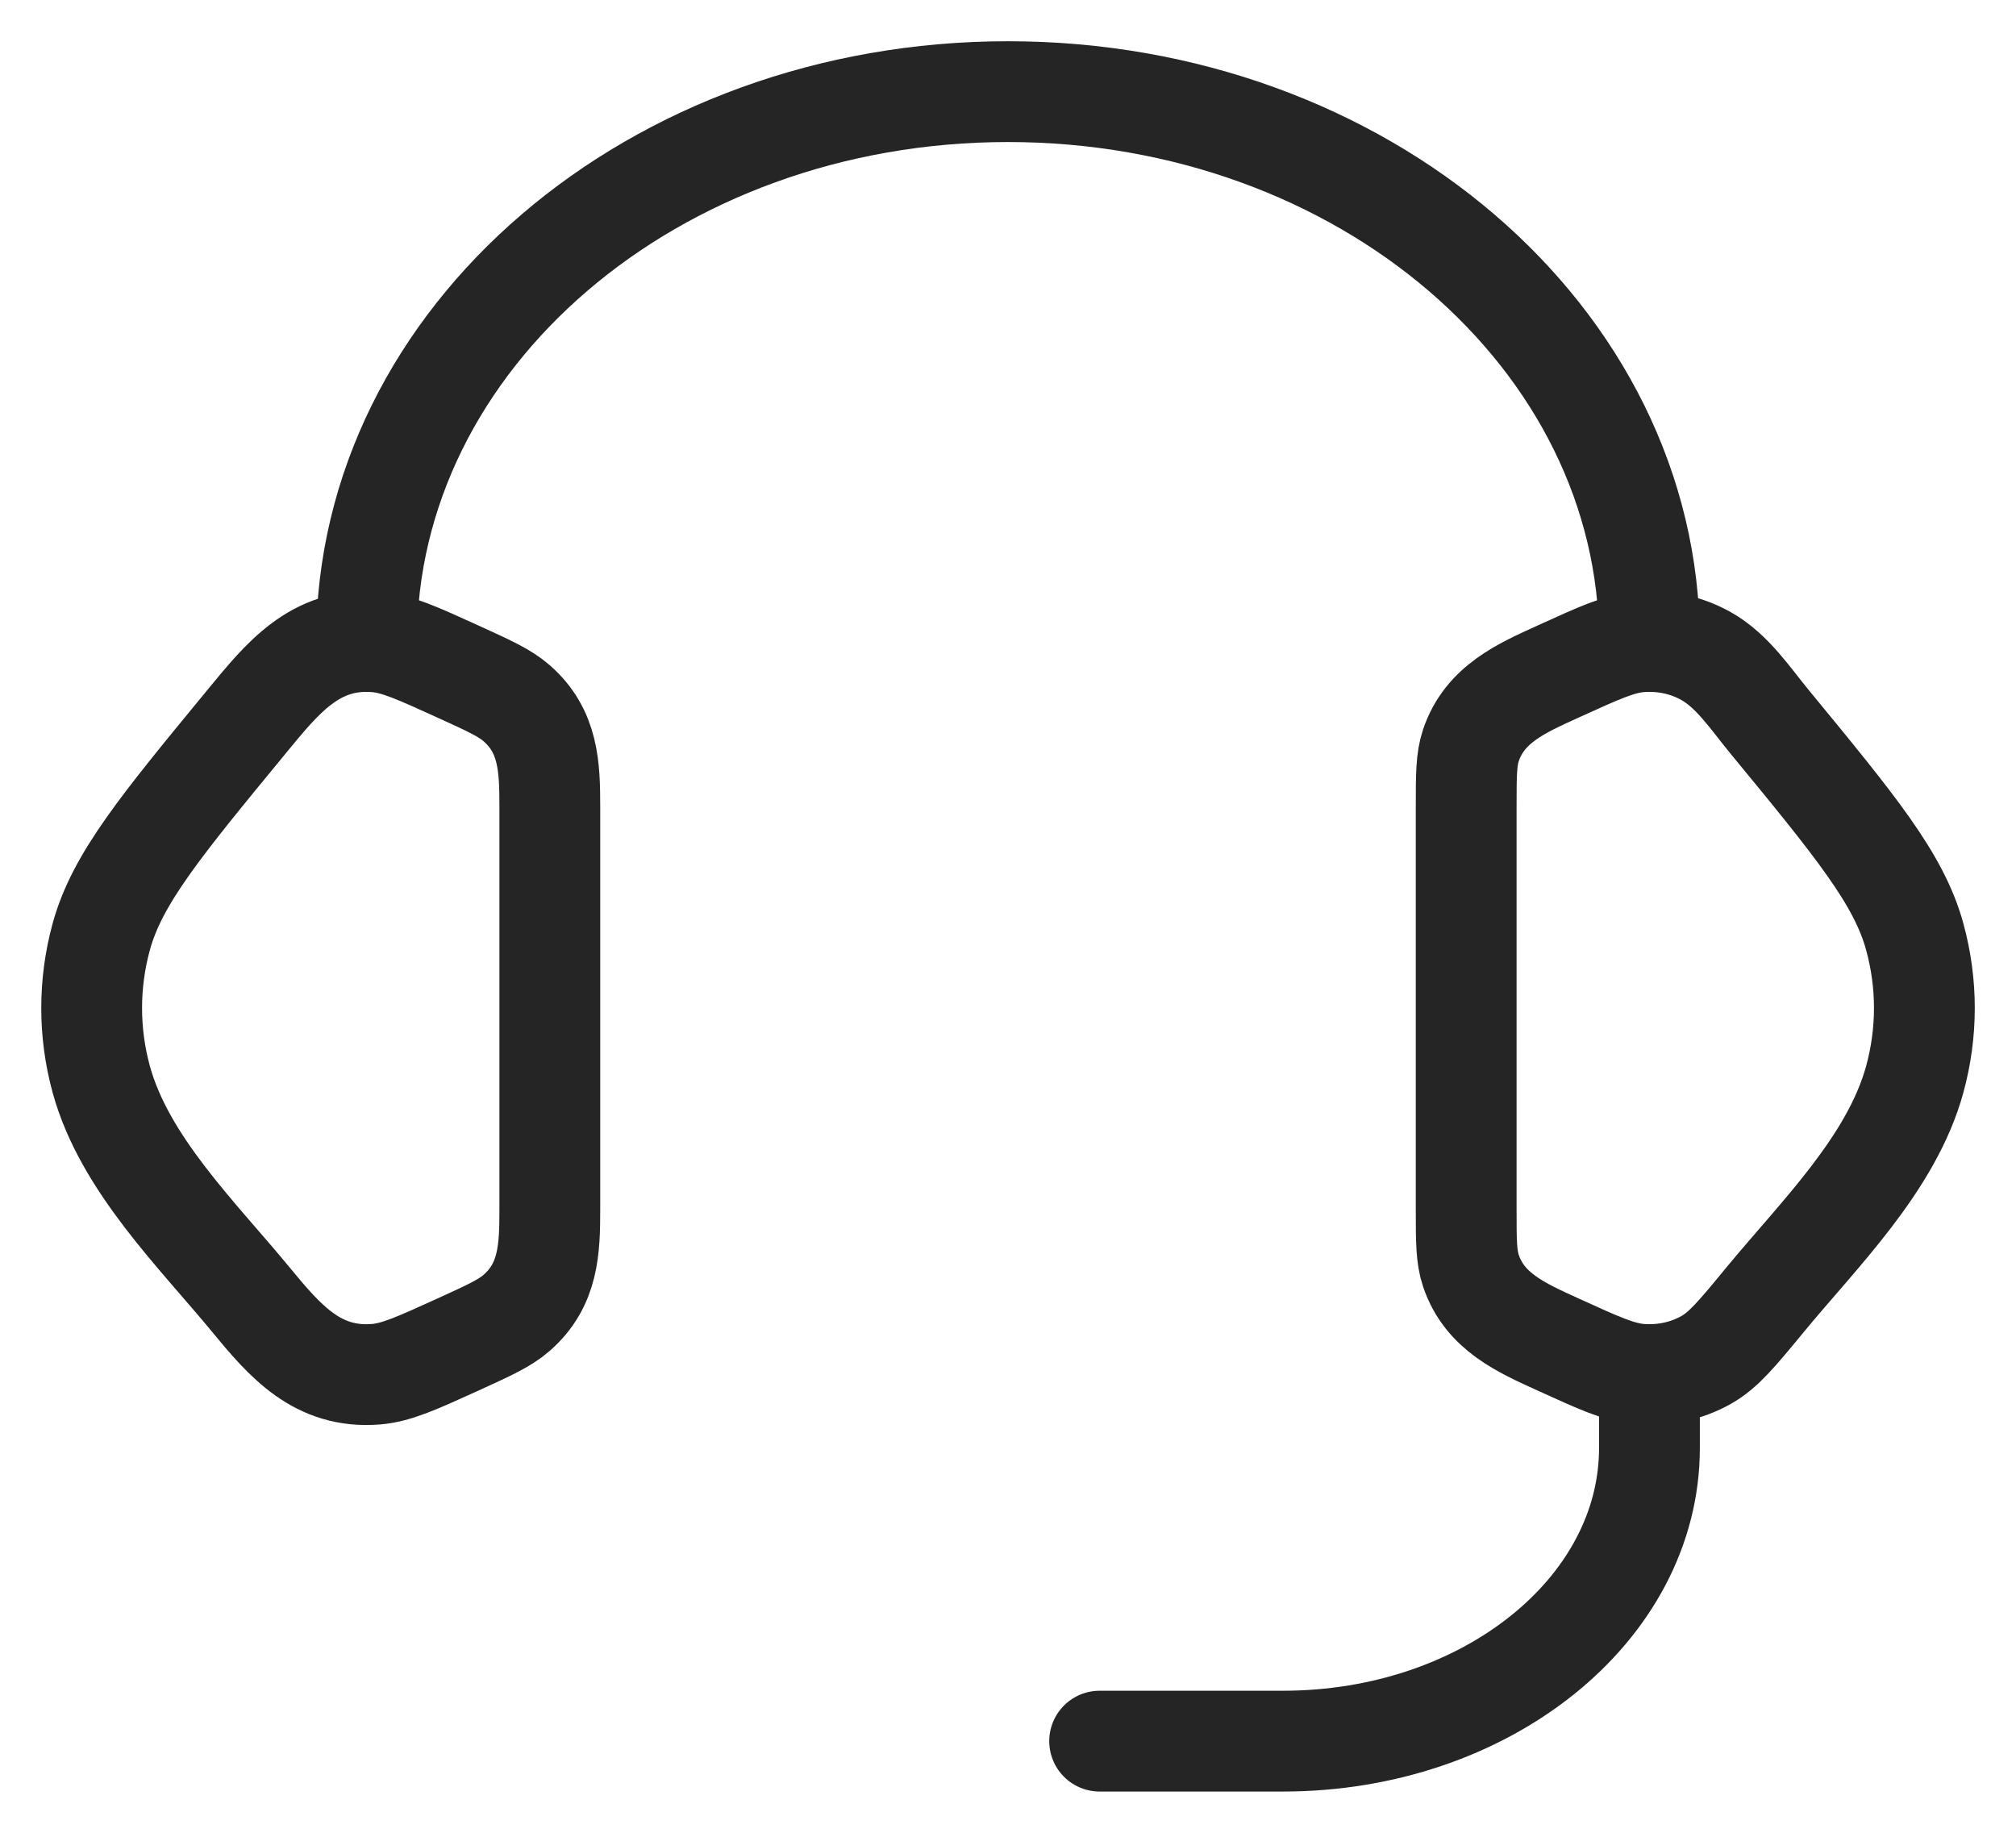
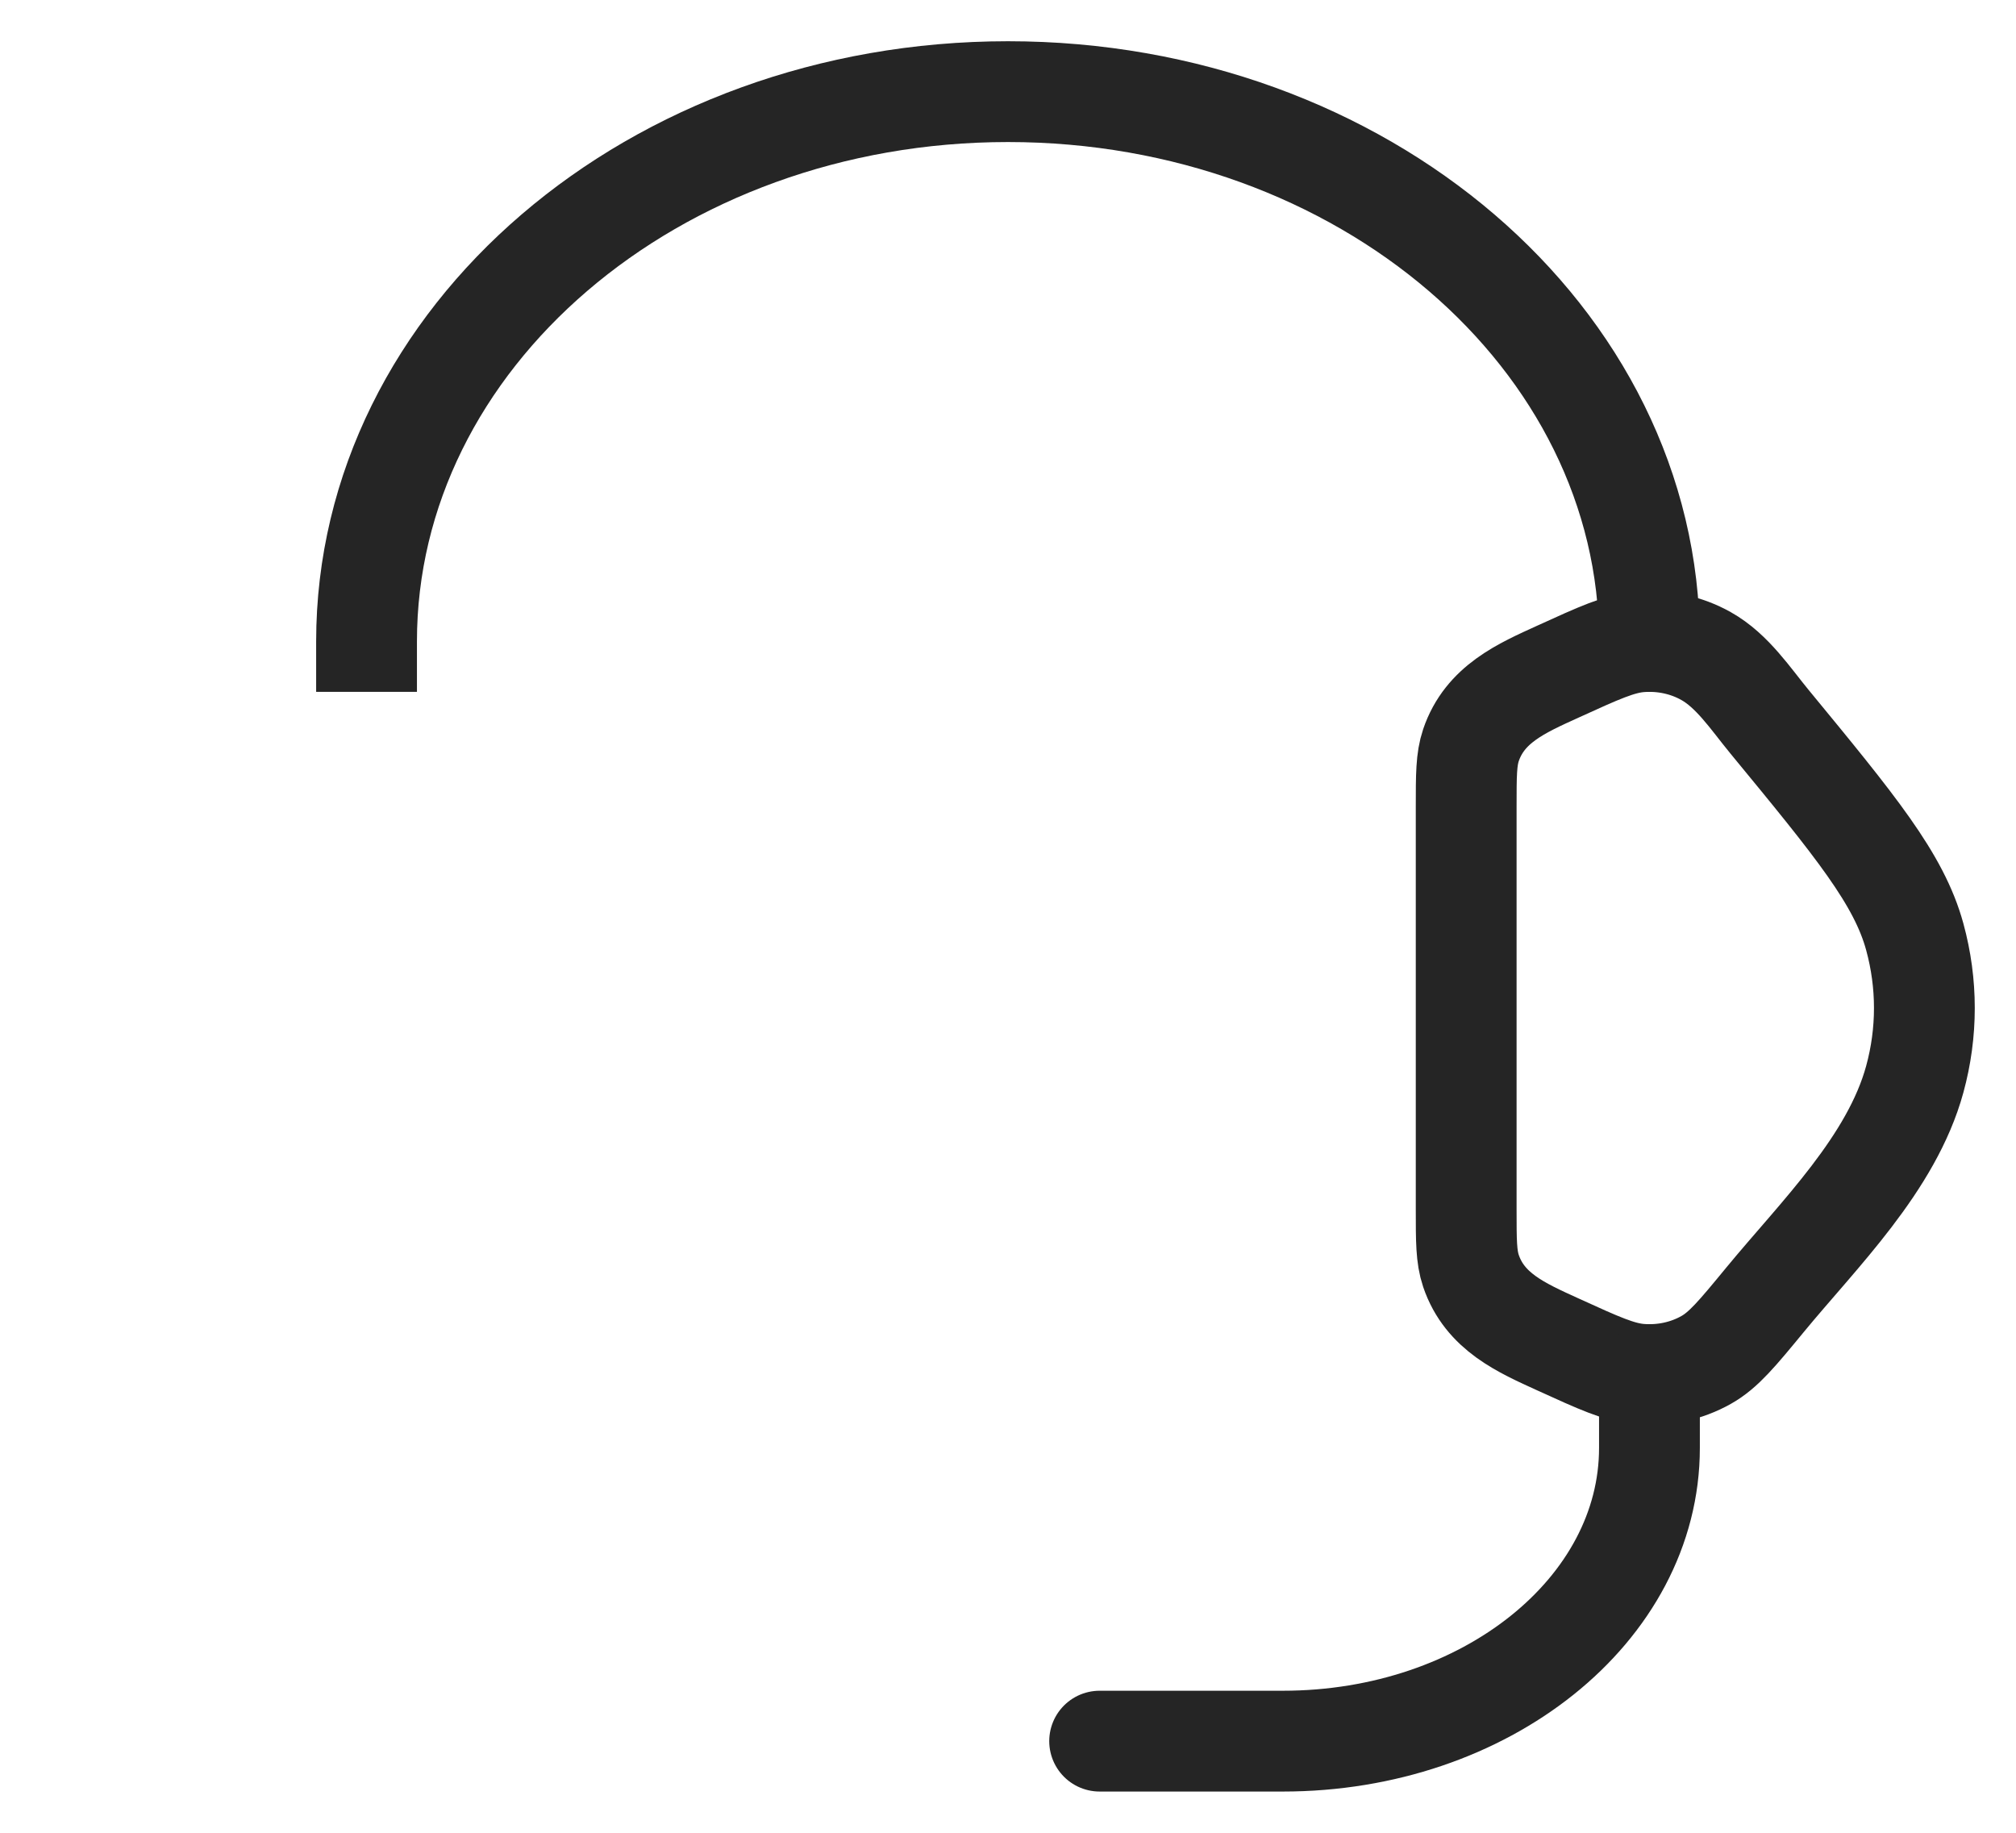
<svg xmlns="http://www.w3.org/2000/svg" width="44" height="40" viewBox="0 0 44 40" fill="none">
  <path d="M32 17.609C32 16.918 32 16.572 32.104 16.264C32.407 15.369 33.204 15.021 34.003 14.658C34.9 14.249 35.349 14.044 35.794 14.008C36.299 13.968 36.805 14.076 37.236 14.319C37.809 14.64 38.208 15.25 38.616 15.746C40.503 18.038 41.446 19.184 41.791 20.447C42.07 21.467 42.07 22.533 41.791 23.553C41.288 25.396 39.697 26.941 38.52 28.371C37.918 29.102 37.617 29.468 37.236 29.681C36.805 29.924 36.299 30.032 35.794 29.992C35.349 29.956 34.9 29.751 34.003 29.342C33.204 28.978 32.407 28.631 32.104 27.736C32 27.428 32 27.082 32 26.391V17.609Z" stroke="#252525" stroke-width="2.2" />
-   <path d="M12 17.609C12 16.739 11.976 15.956 11.272 15.344C11.016 15.122 10.677 14.967 9.998 14.658C9.1 14.249 8.651 14.045 8.207 14.009C6.872 13.901 6.154 14.812 5.385 15.746C3.498 18.038 2.554 19.184 2.209 20.447C1.931 21.467 1.931 22.534 2.209 23.553C2.713 25.396 4.303 26.941 5.481 28.371C6.223 29.273 6.932 30.095 8.207 29.992C8.651 29.956 9.1 29.751 9.998 29.343C10.677 29.033 11.016 28.879 11.272 28.656C11.976 28.044 12 27.262 12 26.391V17.609Z" stroke="#252525" stroke-width="2.2" />
  <path d="M8 14C8 7.373 14.268 2 22 2C29.732 2 36 7.373 36 14" stroke="#252525" stroke-width="2.2" stroke-linecap="square" stroke-linejoin="round" />
  <path d="M36 30V31.6C36 35.135 32.419 38 28 38H24" stroke="#252525" stroke-width="2.2" stroke-linecap="round" stroke-linejoin="round" />
</svg>